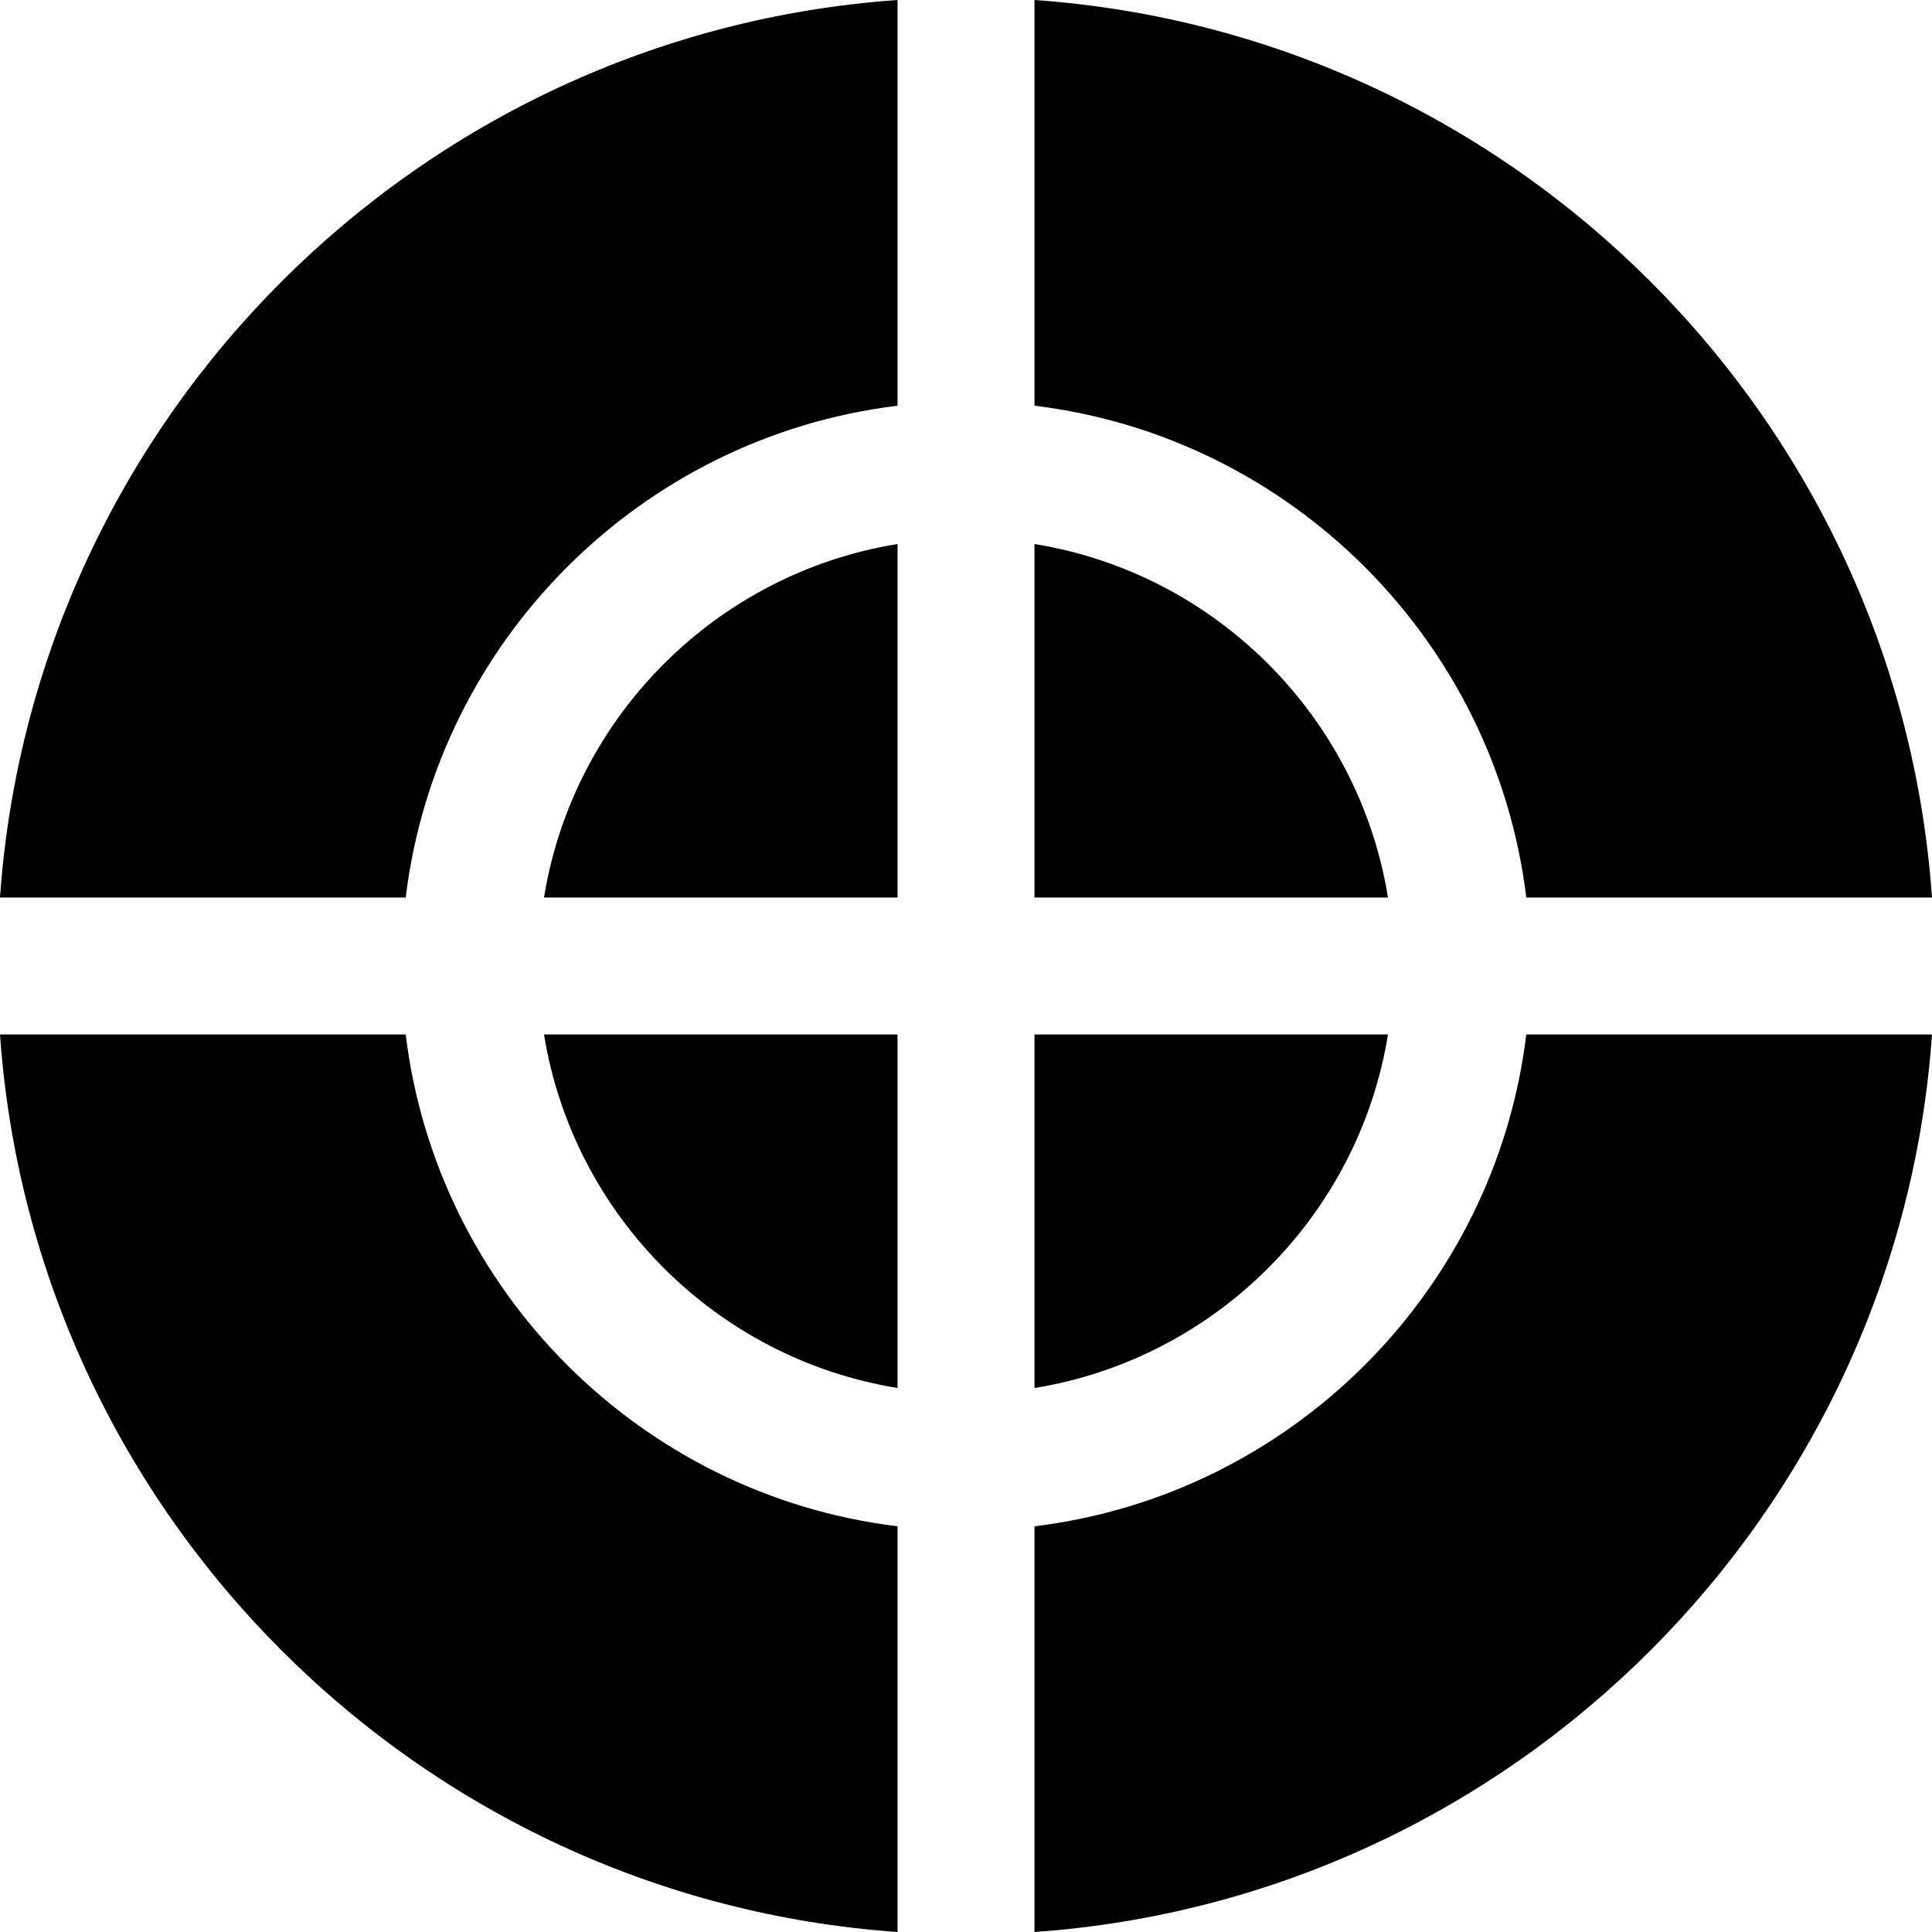
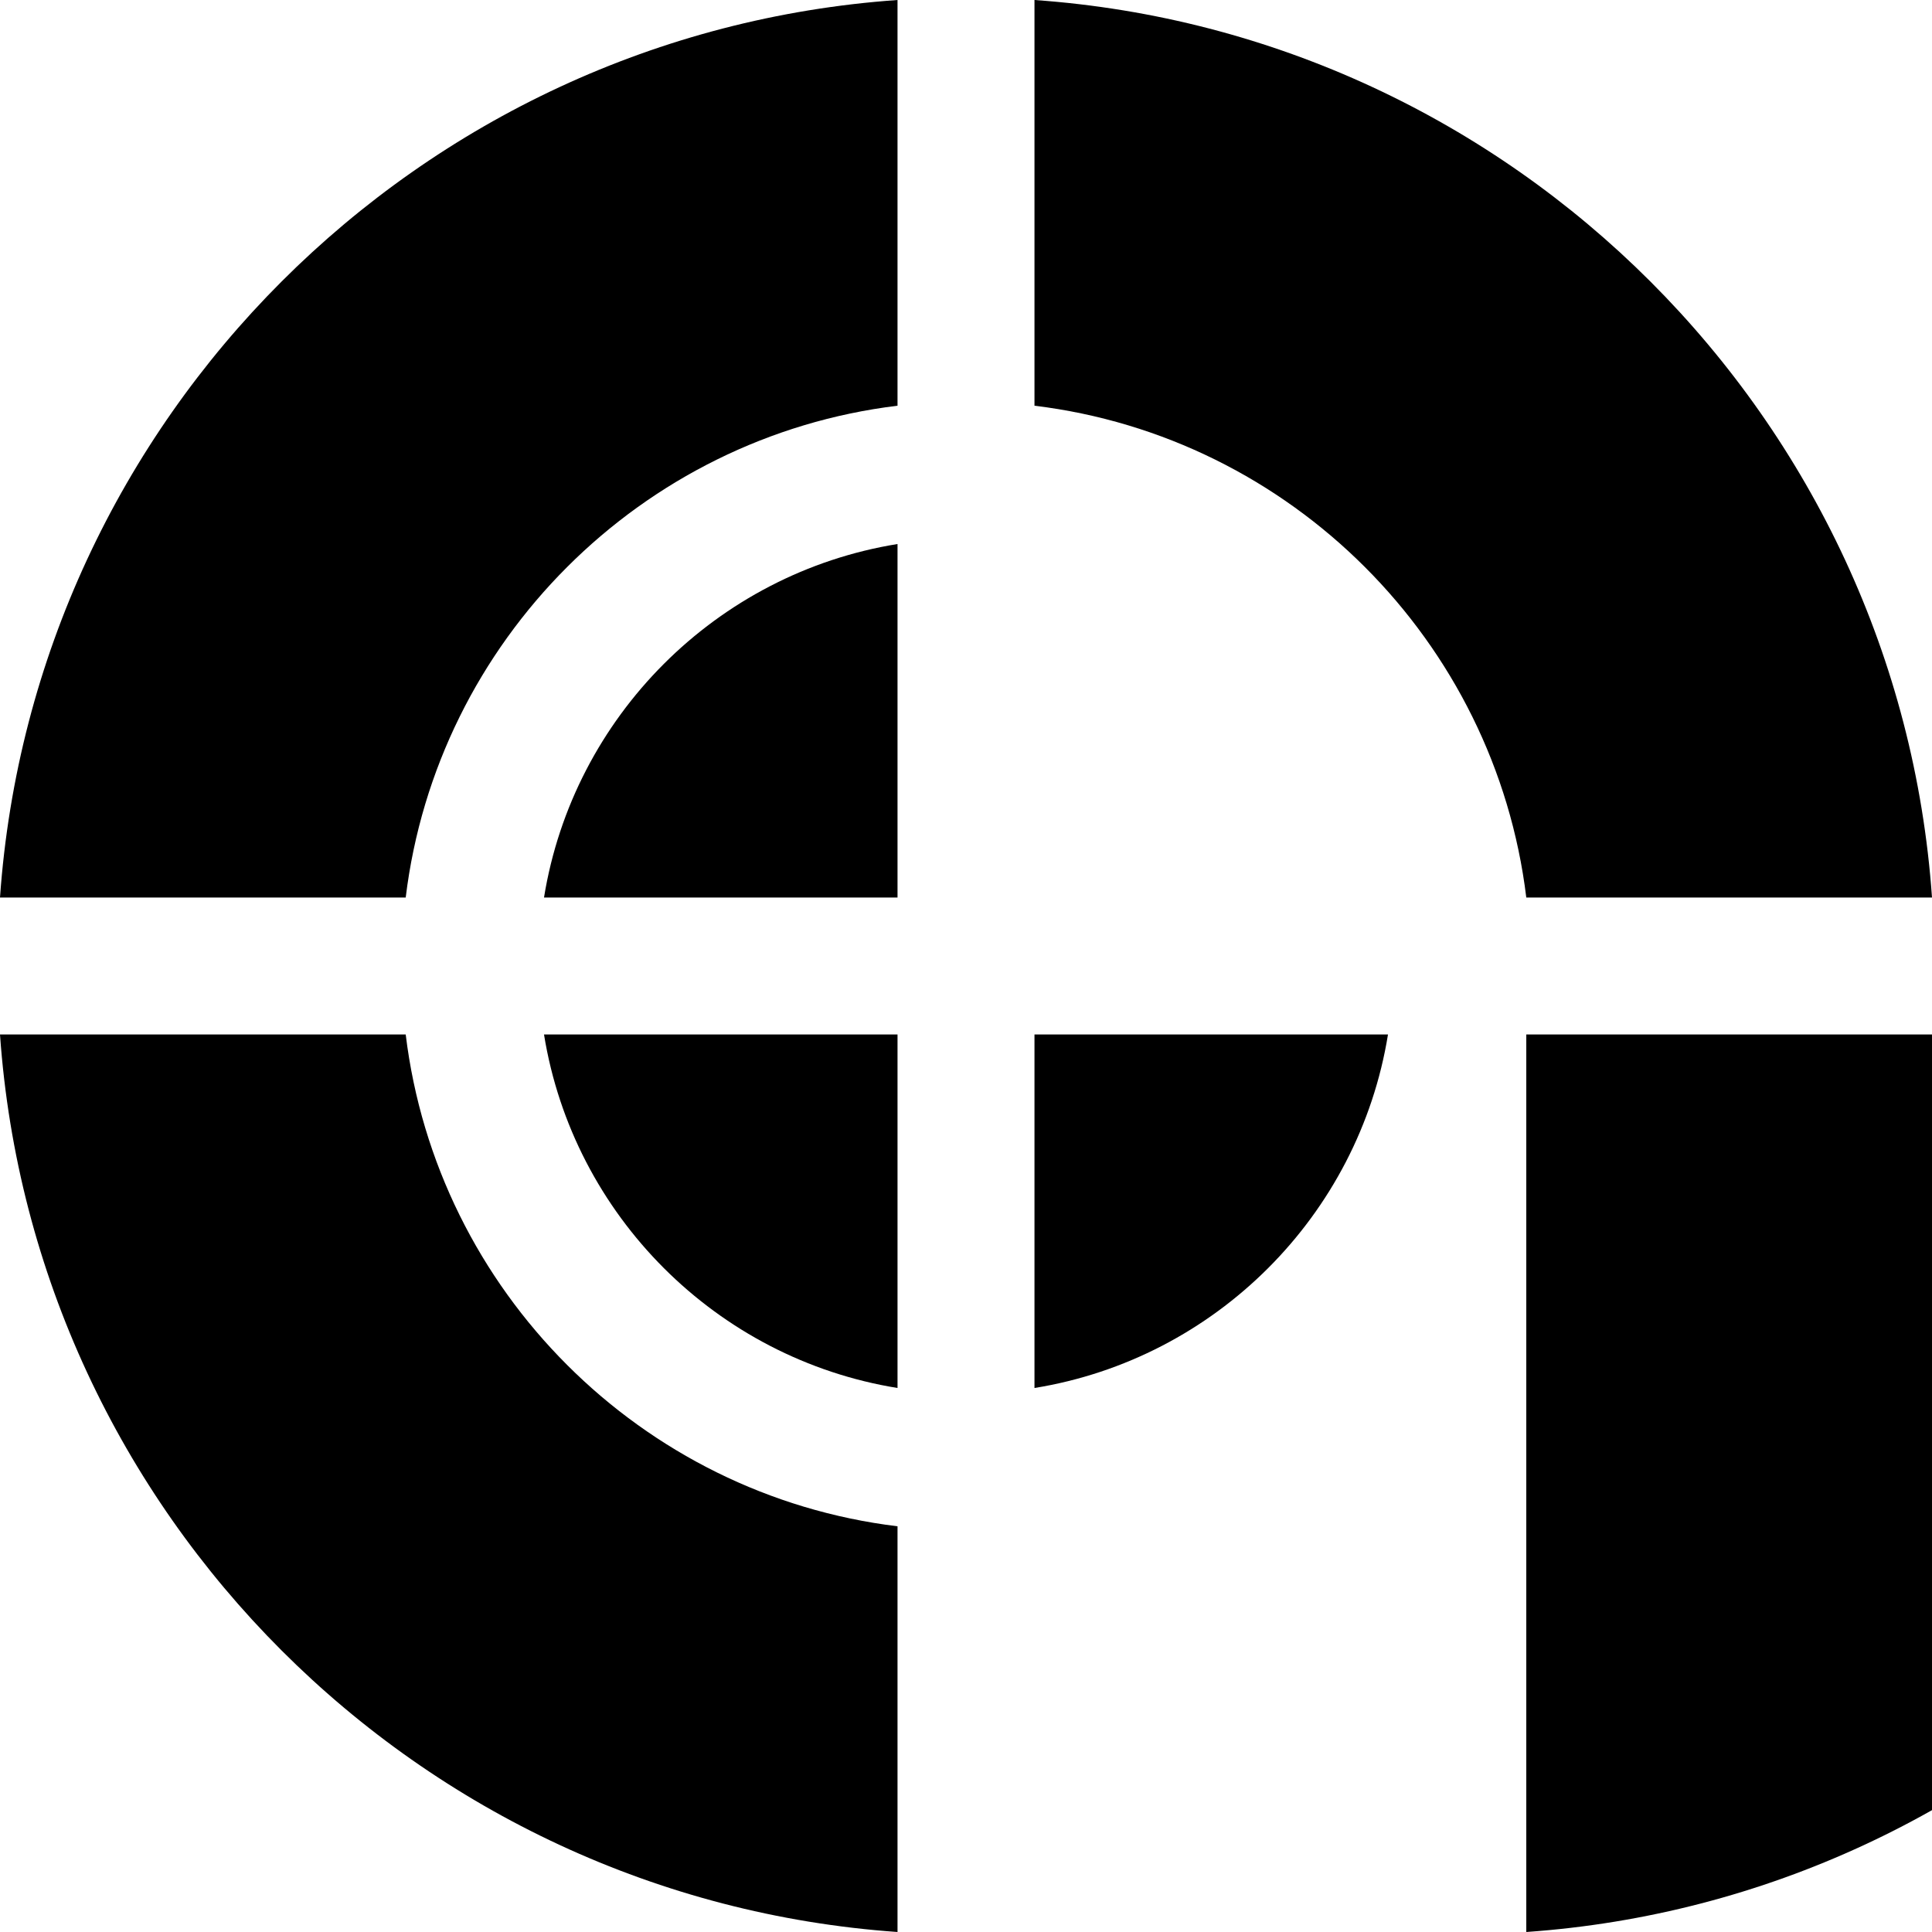
<svg xmlns="http://www.w3.org/2000/svg" version="1.1" id="Capa_1" x="0px" y="0px" viewBox="0 0 512.001 512.001" style="enable-background:new 0 0 512.001 512.001;" xml:space="preserve">
  <g>
    <g>
      <g>
        <polygon points="274.148,367.832 274.148,367.832 274.148,367.832    " />
        <path d="M367.831,274.149h-93.683v93.683C322.109,360.077,360.076,322.109,367.831,274.149z" />
      </g>
    </g>
  </g>
  <g>
    <g>
-       <path d="M274.148,144.171v93.682h93.683C360.076,189.892,322.108,151.925,274.148,144.171z" />
-     </g>
+       </g>
  </g>
  <g>
    <g>
-       <path d="M404.483,274.148c-8.262,68.004-62.331,122.073-130.335,130.335V512c127.084-8.921,228.931-110.769,237.853-237.852    H404.483z" />
+       <path d="M404.483,274.148V512c127.084-8.921,228.931-110.769,237.853-237.852    H404.483z" />
    </g>
  </g>
  <g>
    <g>
      <path d="M274.148,0.001v107.517c68.004,8.262,122.073,62.331,130.335,130.334H512C503.079,110.77,401.231,8.923,274.148,0.001z" />
    </g>
  </g>
  <g>
    <g>
      <path d="M0,237.853h107.517c8.262-68.004,62.331-122.072,130.335-130.334V0.001C110.769,8.923,8.922,110.77,0,237.853z" />
    </g>
  </g>
  <g>
    <g>
      <path d="M144.169,237.853h93.683v-93.682C189.892,151.926,151.924,189.893,144.169,237.853z" />
    </g>
  </g>
  <g>
    <g>
      <path d="M107.517,274.148H0C8.922,401.231,110.769,503.079,237.852,512V404.484C169.849,396.222,115.779,342.152,107.517,274.148z    " />
    </g>
  </g>
  <g>
    <g>
      <path d="M144.169,274.148c7.755,47.96,45.722,85.928,93.683,93.683v-93.683H144.169z" />
    </g>
  </g>
  <g>
</g>
  <g>
</g>
  <g>
</g>
  <g>
</g>
  <g>
</g>
  <g>
</g>
  <g>
</g>
  <g>
</g>
  <g>
</g>
  <g>
</g>
  <g>
</g>
  <g>
</g>
  <g>
</g>
  <g>
</g>
  <g>
</g>
</svg>